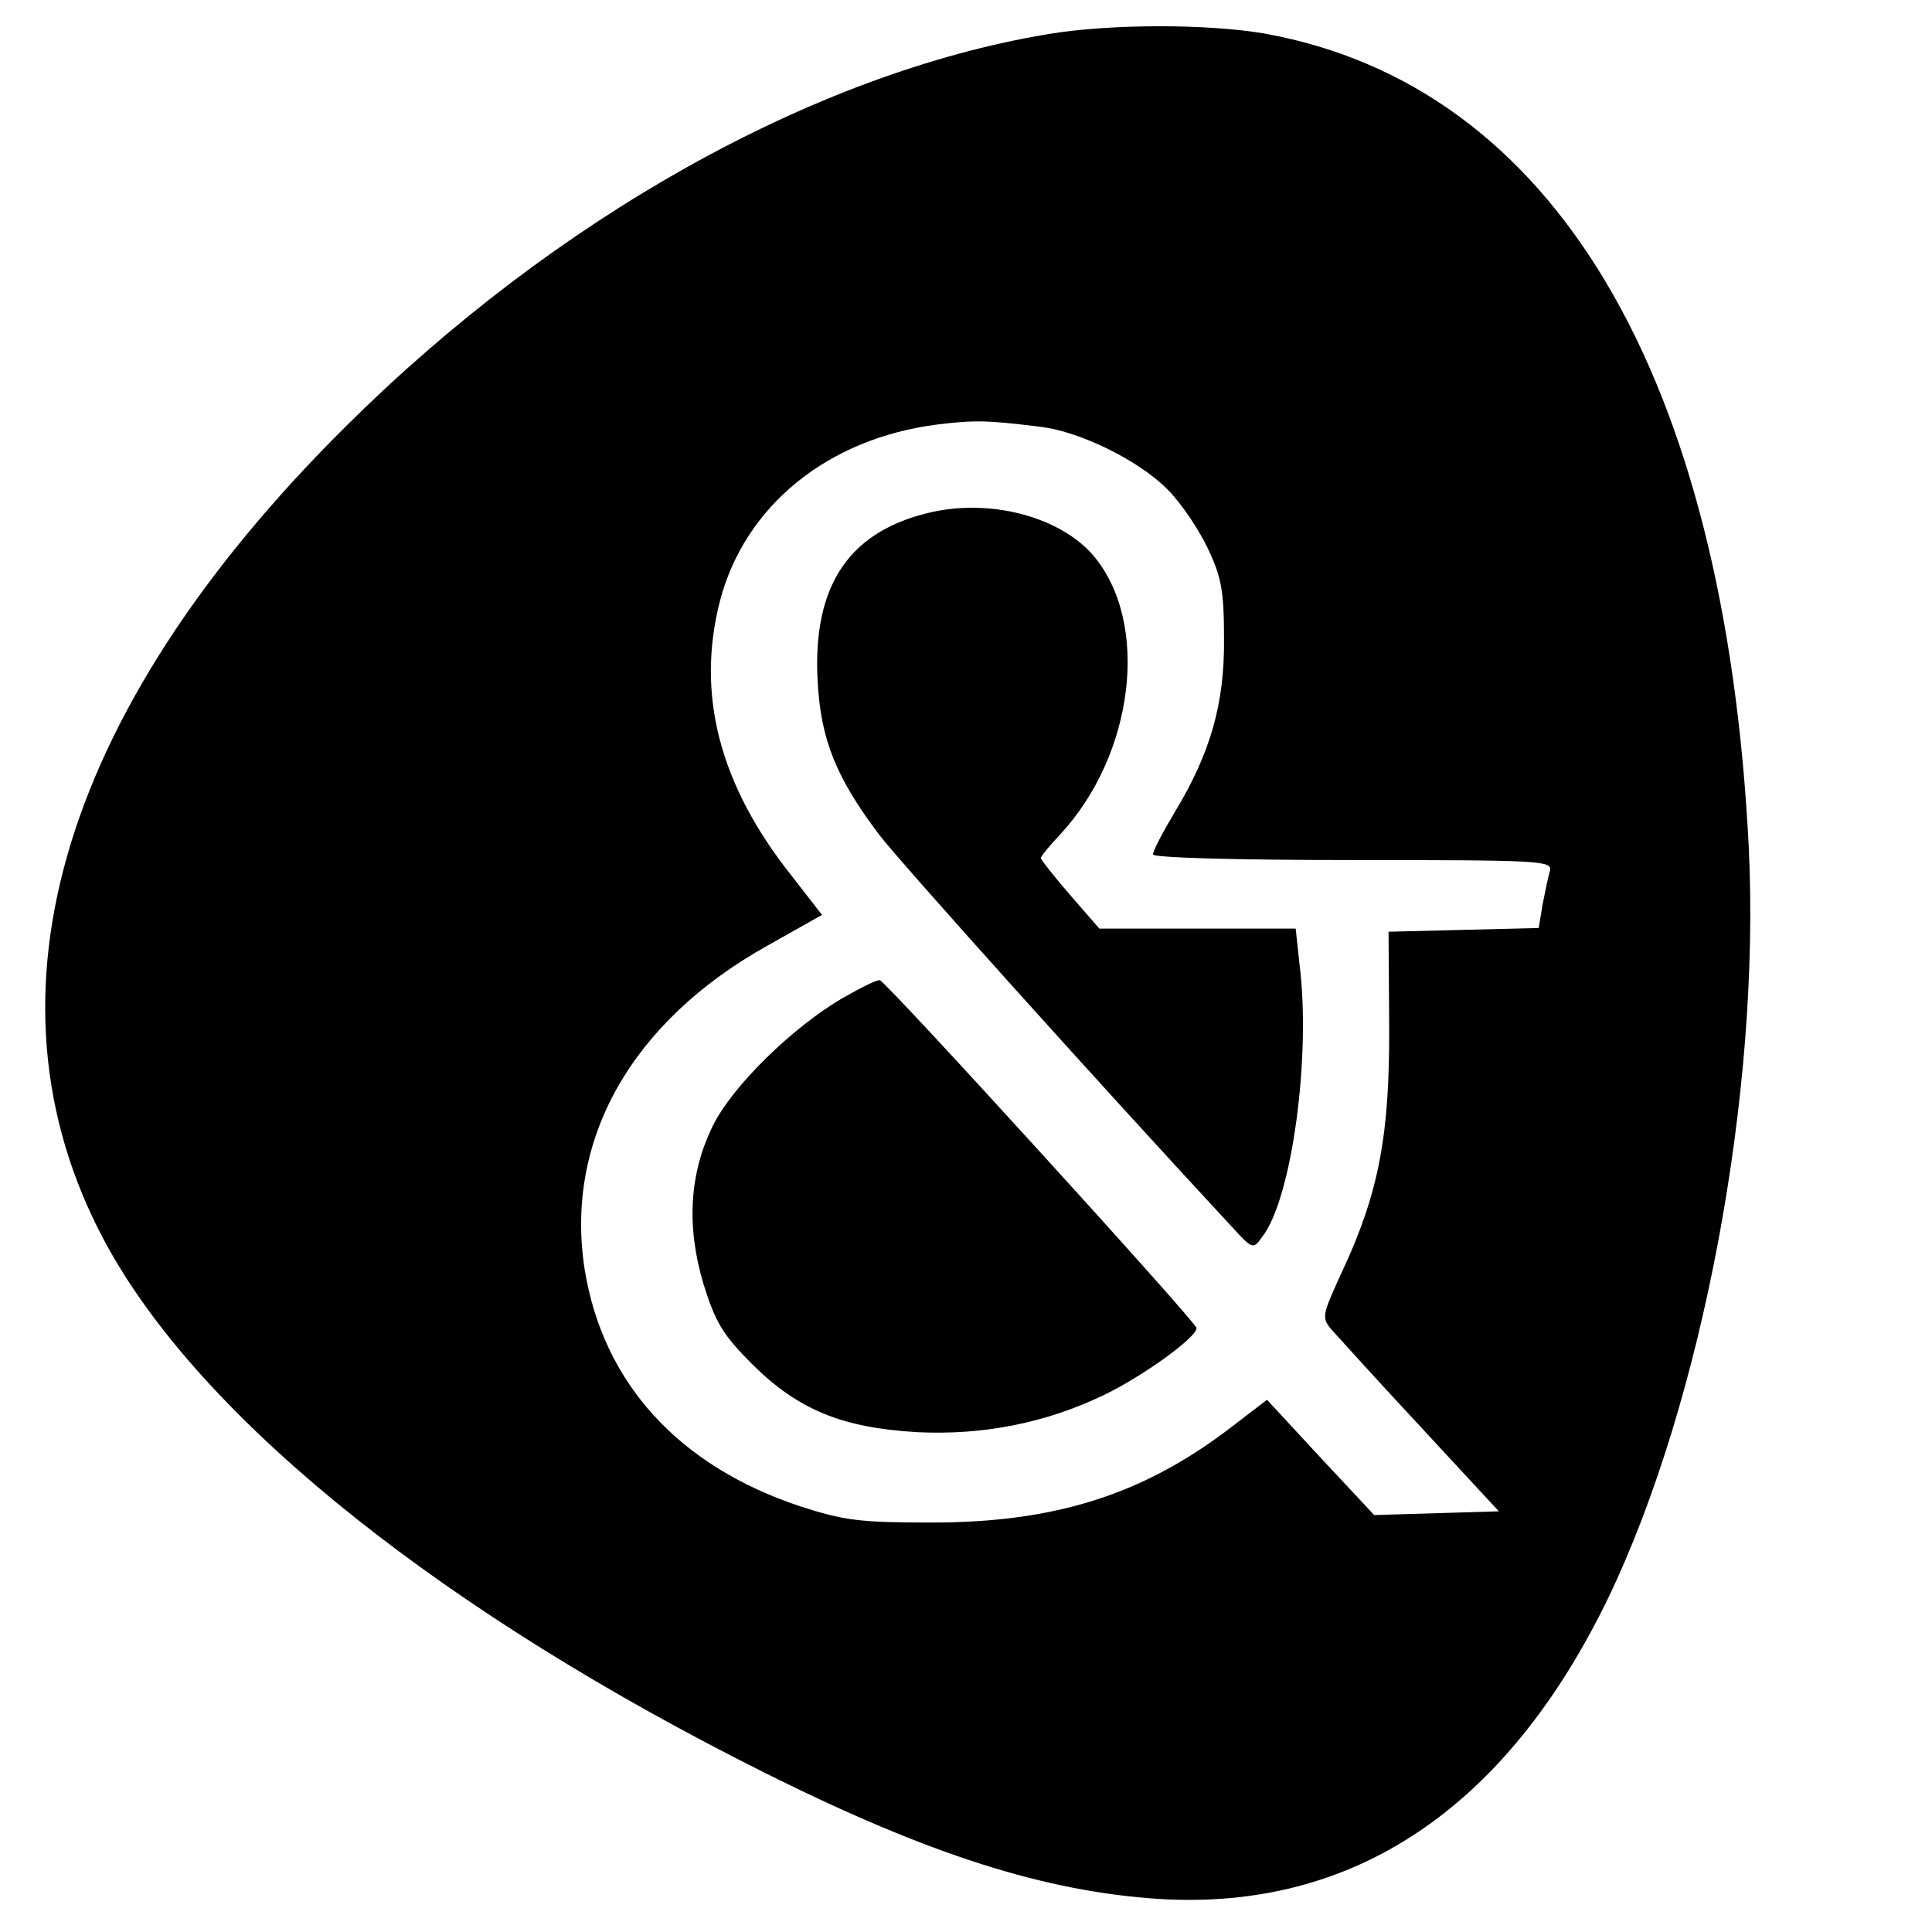
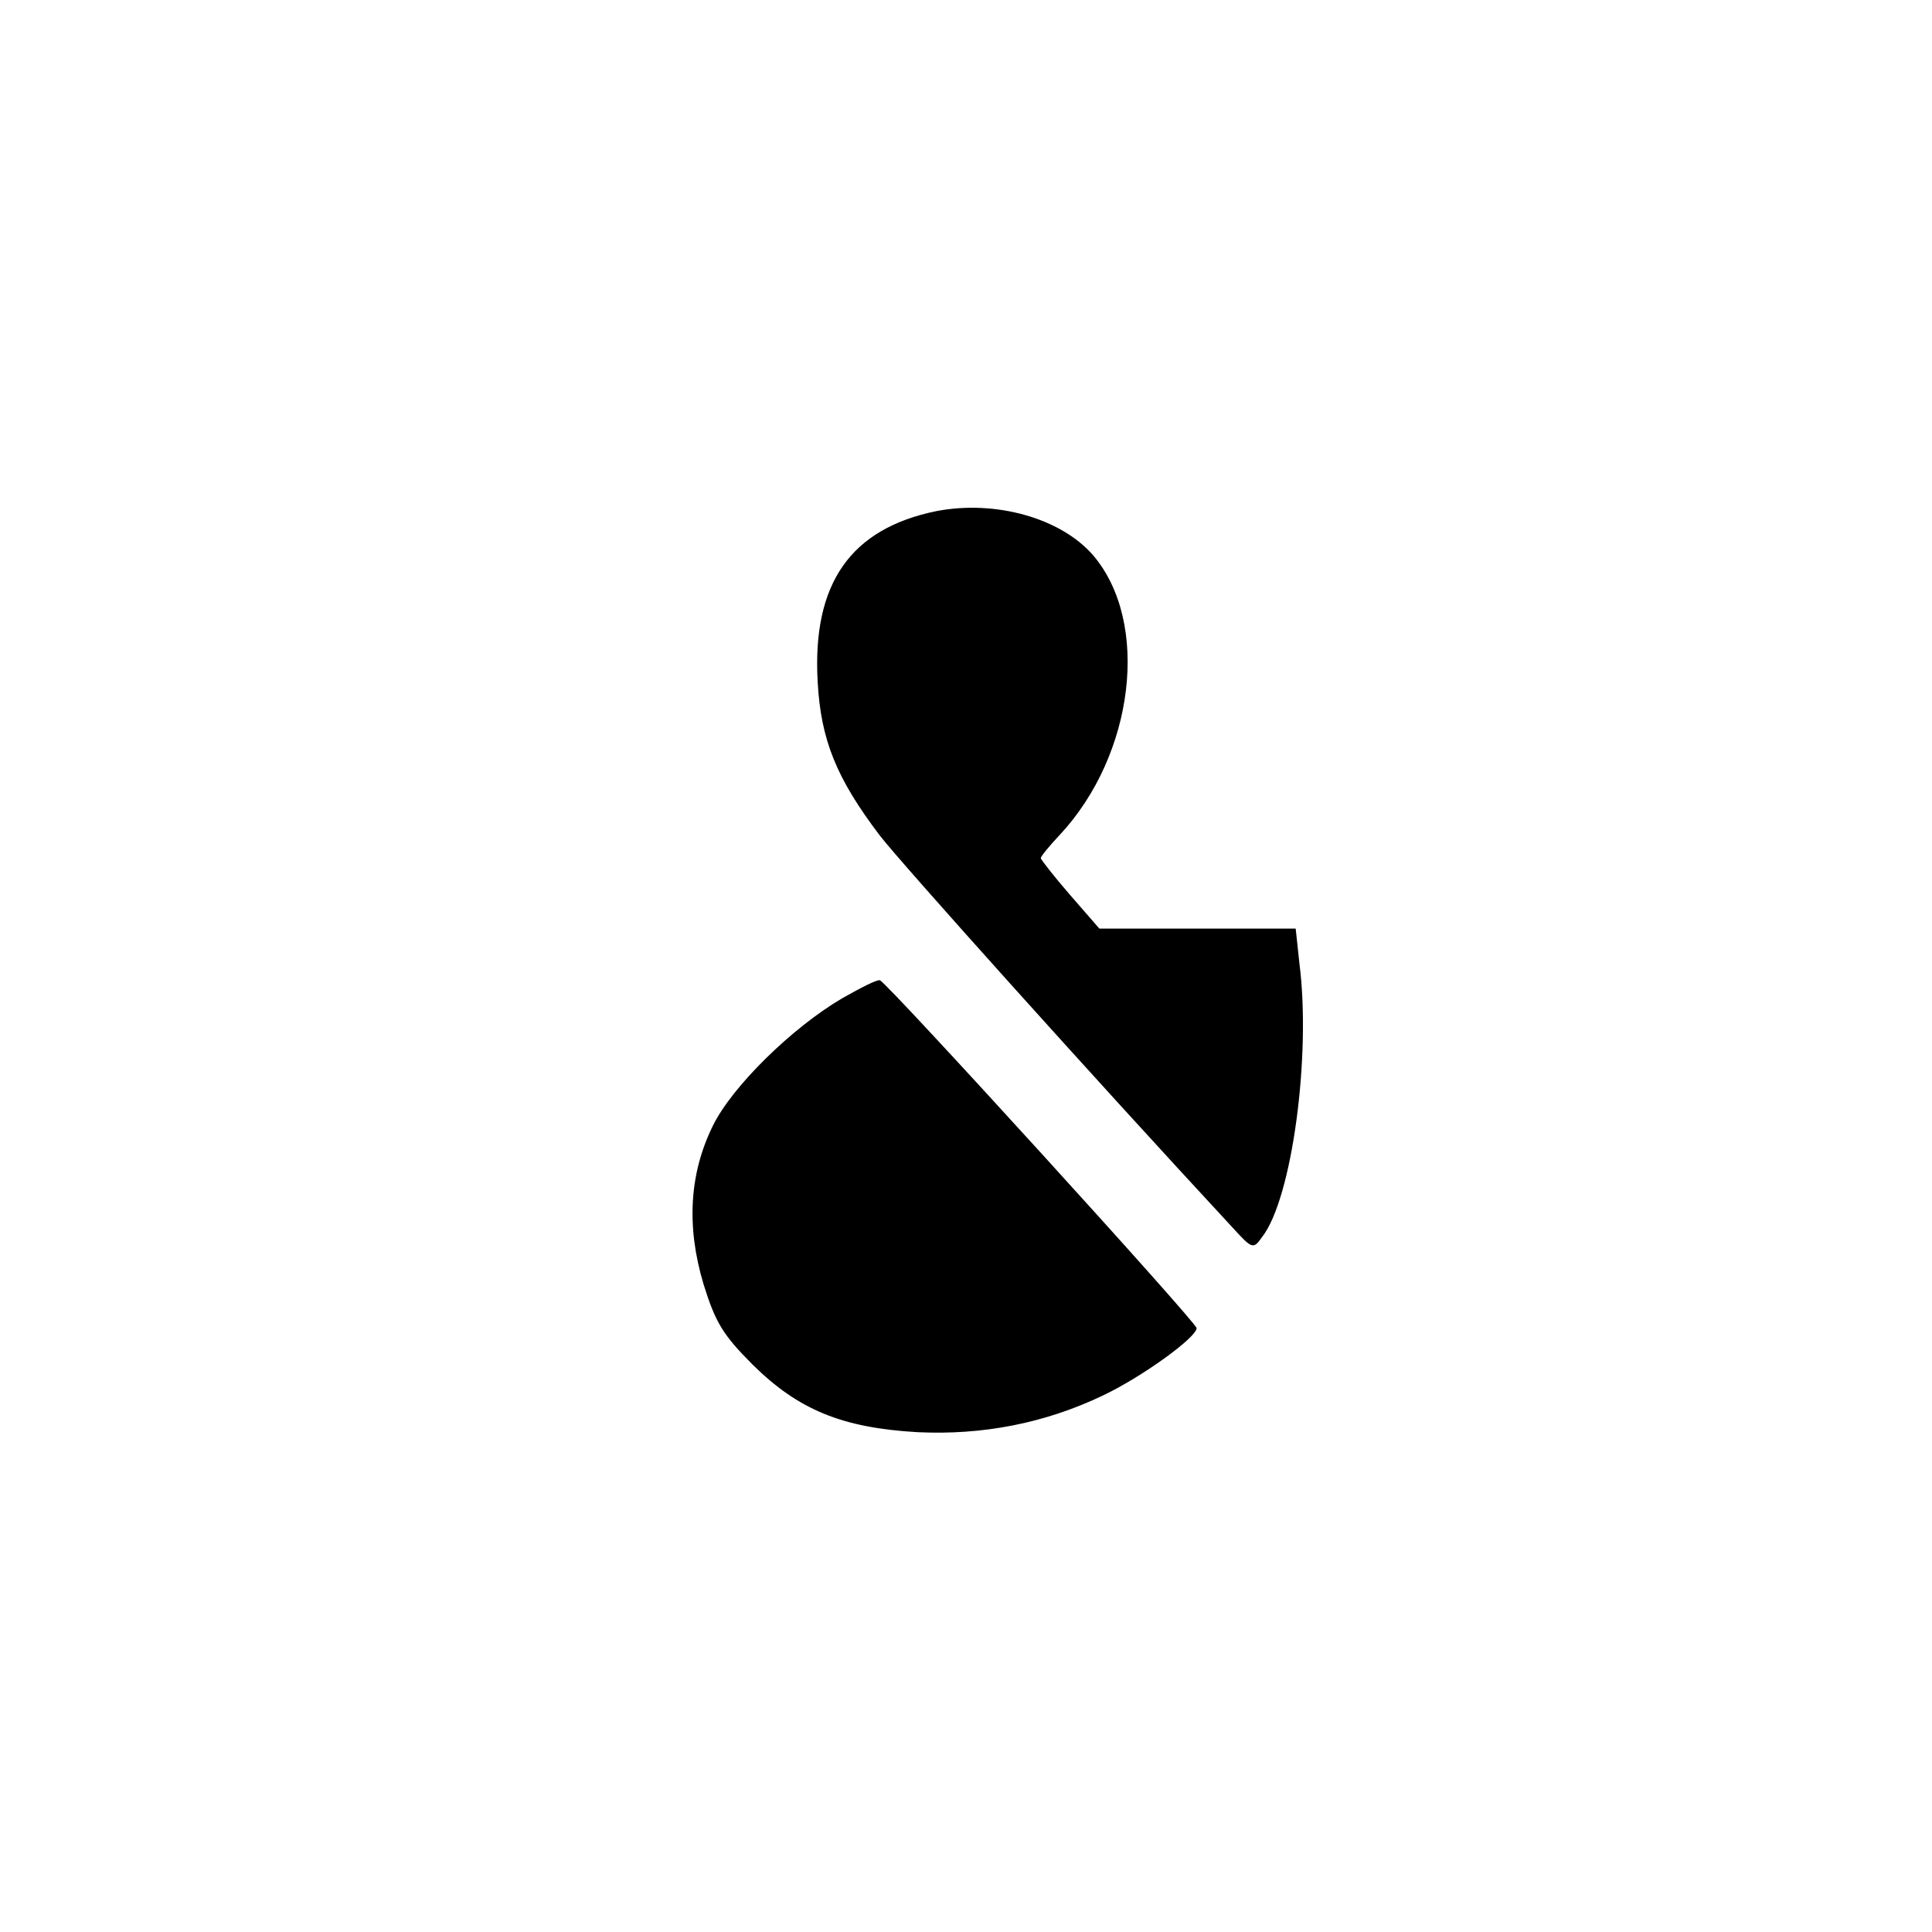
<svg xmlns="http://www.w3.org/2000/svg" version="1" width="413.333" height="413.333" viewBox="0 0 310 310">
-   <path d="M168 5.5c-37.5 6.3-78.9 29.5-112.6 63C8.8 114.8-4.5 161.7 17.8 201c15.8 27.7 53.7 57.9 105.2 83.6 26.1 13 44.6 18.9 63 20.1 31.2 1.9 55.7-14.5 72.1-48.4 15.1-31.5 24.4-81.1 22.5-120.3C276.8 60.1 249.3 13.8 203 5.4c-9.2-1.6-25-1.6-35 .1zm-.9 63c6.3.8 15.7 5.4 20.3 10.1 2.1 2.1 5 6.4 6.4 9.4 2.2 4.6 2.6 6.9 2.6 14.5.1 10.4-2.2 18.4-7.9 27.8-1.9 3.2-3.5 6.2-3.5 6.8 0 .5 12.5.9 32.1.9 30 0 32 .1 31.6 1.7-.3 1-.8 3.5-1.2 5.5l-.6 3.7-12 .3-12.1.3.1 15c.1 17.4-1.6 26.7-7.4 39.2-3.4 7.4-3.5 7.7-1.8 9.7 1 1.1 7.4 8.2 14.3 15.6l12.5 13.5-10 .3-10 .3-8.6-9.2-8.6-9.3-6.4 4.9c-13.8 10.4-27.8 14.8-47.4 14.8-11.4 0-14-.3-21.1-2.6-19.6-6.5-31.7-19.9-34.6-38.1-3.2-20.7 7.5-39.7 29.4-51.9l8.7-4.9-4.9-6.3c-11.6-14.6-15.3-29.1-11.5-44 4-15.4 17.4-26.2 35-28.4 5.9-.7 7.7-.7 16.6.4z" />
  <path d="M150.3 82c-13.8 2.8-20 11.6-19.1 27.4.5 9.3 3 15.5 10 24.7 3.4 4.4 33.7 38.2 56.6 62.9 3.1 3.4 3.3 3.5 4.7 1.5 4.8-6.1 7.9-29.1 6-43.9l-.6-5.6h-31.5l-4.7-5.4c-2.6-3-4.7-5.7-4.7-5.9 0-.3 1.4-2 3.1-3.8 11.9-12.8 14.5-34 5.3-44.8-5.2-6-15.7-8.9-25.1-7.1zM135.1 160.2c-8 4.7-17.6 14.1-20.7 20.4-3.8 7.7-4.3 16.2-1.5 25.5 1.9 6.1 3.1 8.1 7.9 12.9 7.3 7.2 14.3 10.1 26.4 10.8 10.4.5 20.4-1.4 29.8-5.9 6.3-3 15-9.3 15-10.8 0-.9-49.7-55.5-50.8-55.8-.4-.2-3.1 1.2-6.1 2.9z" />
</svg>